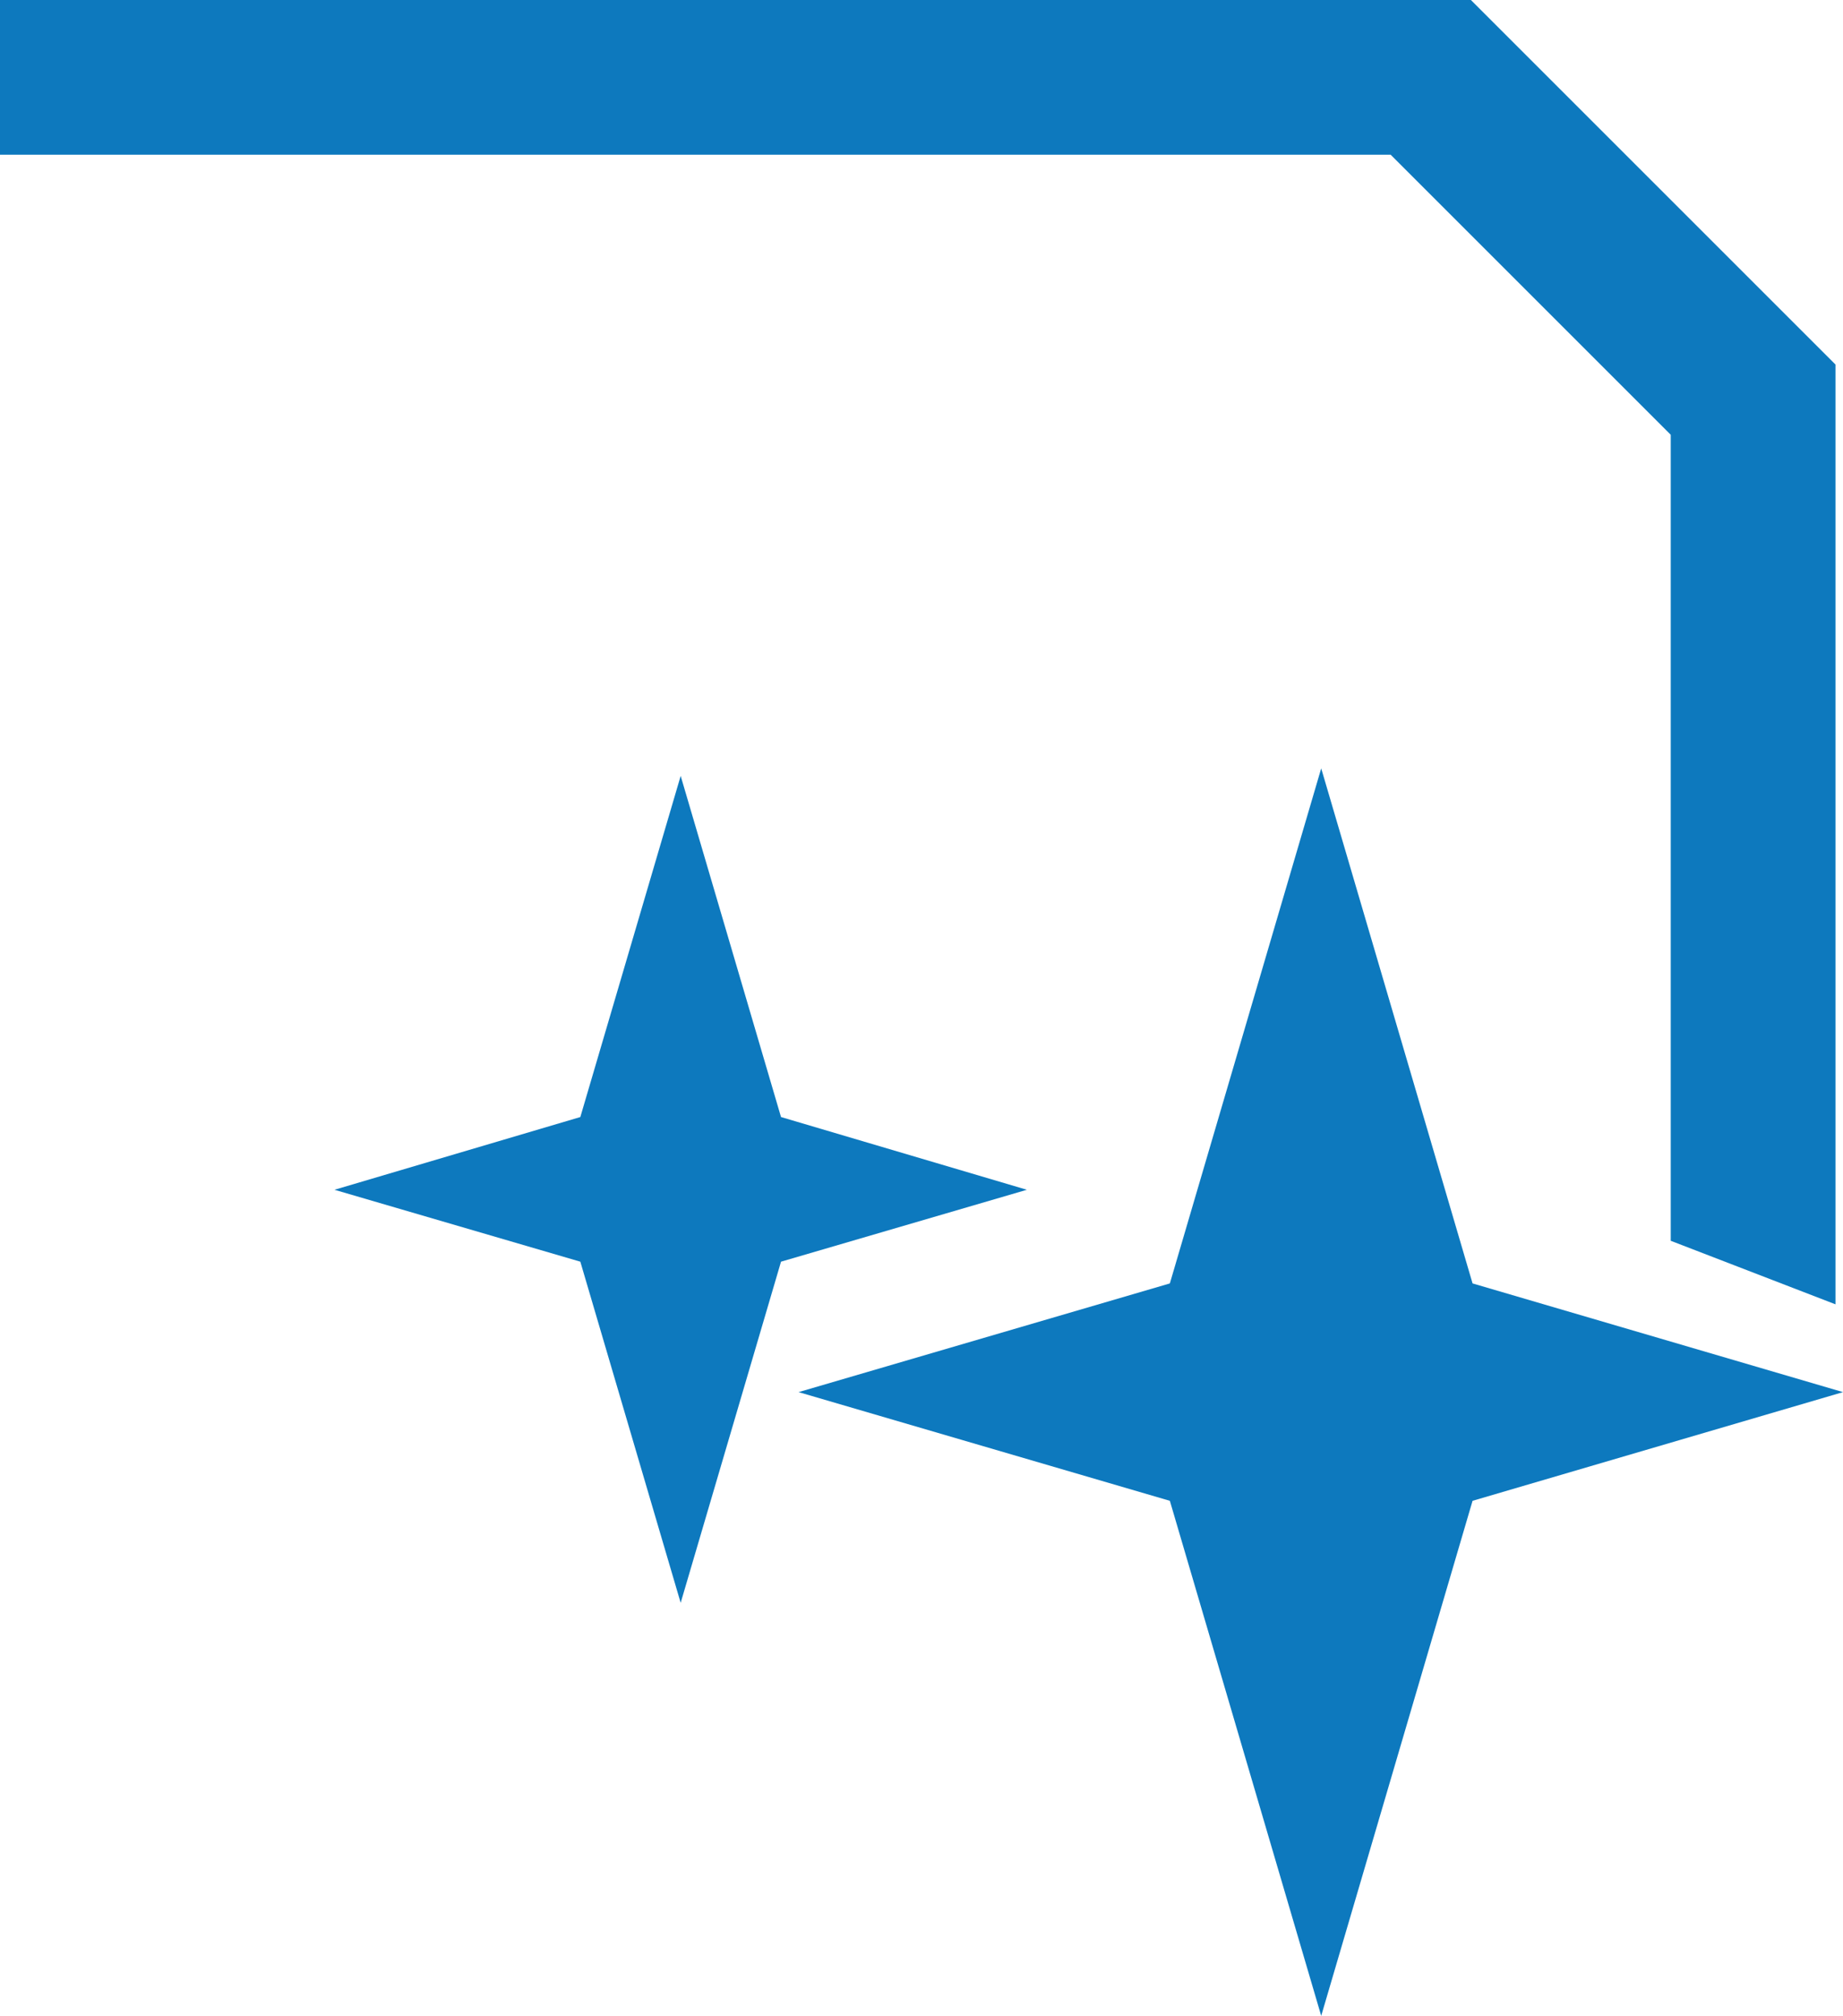
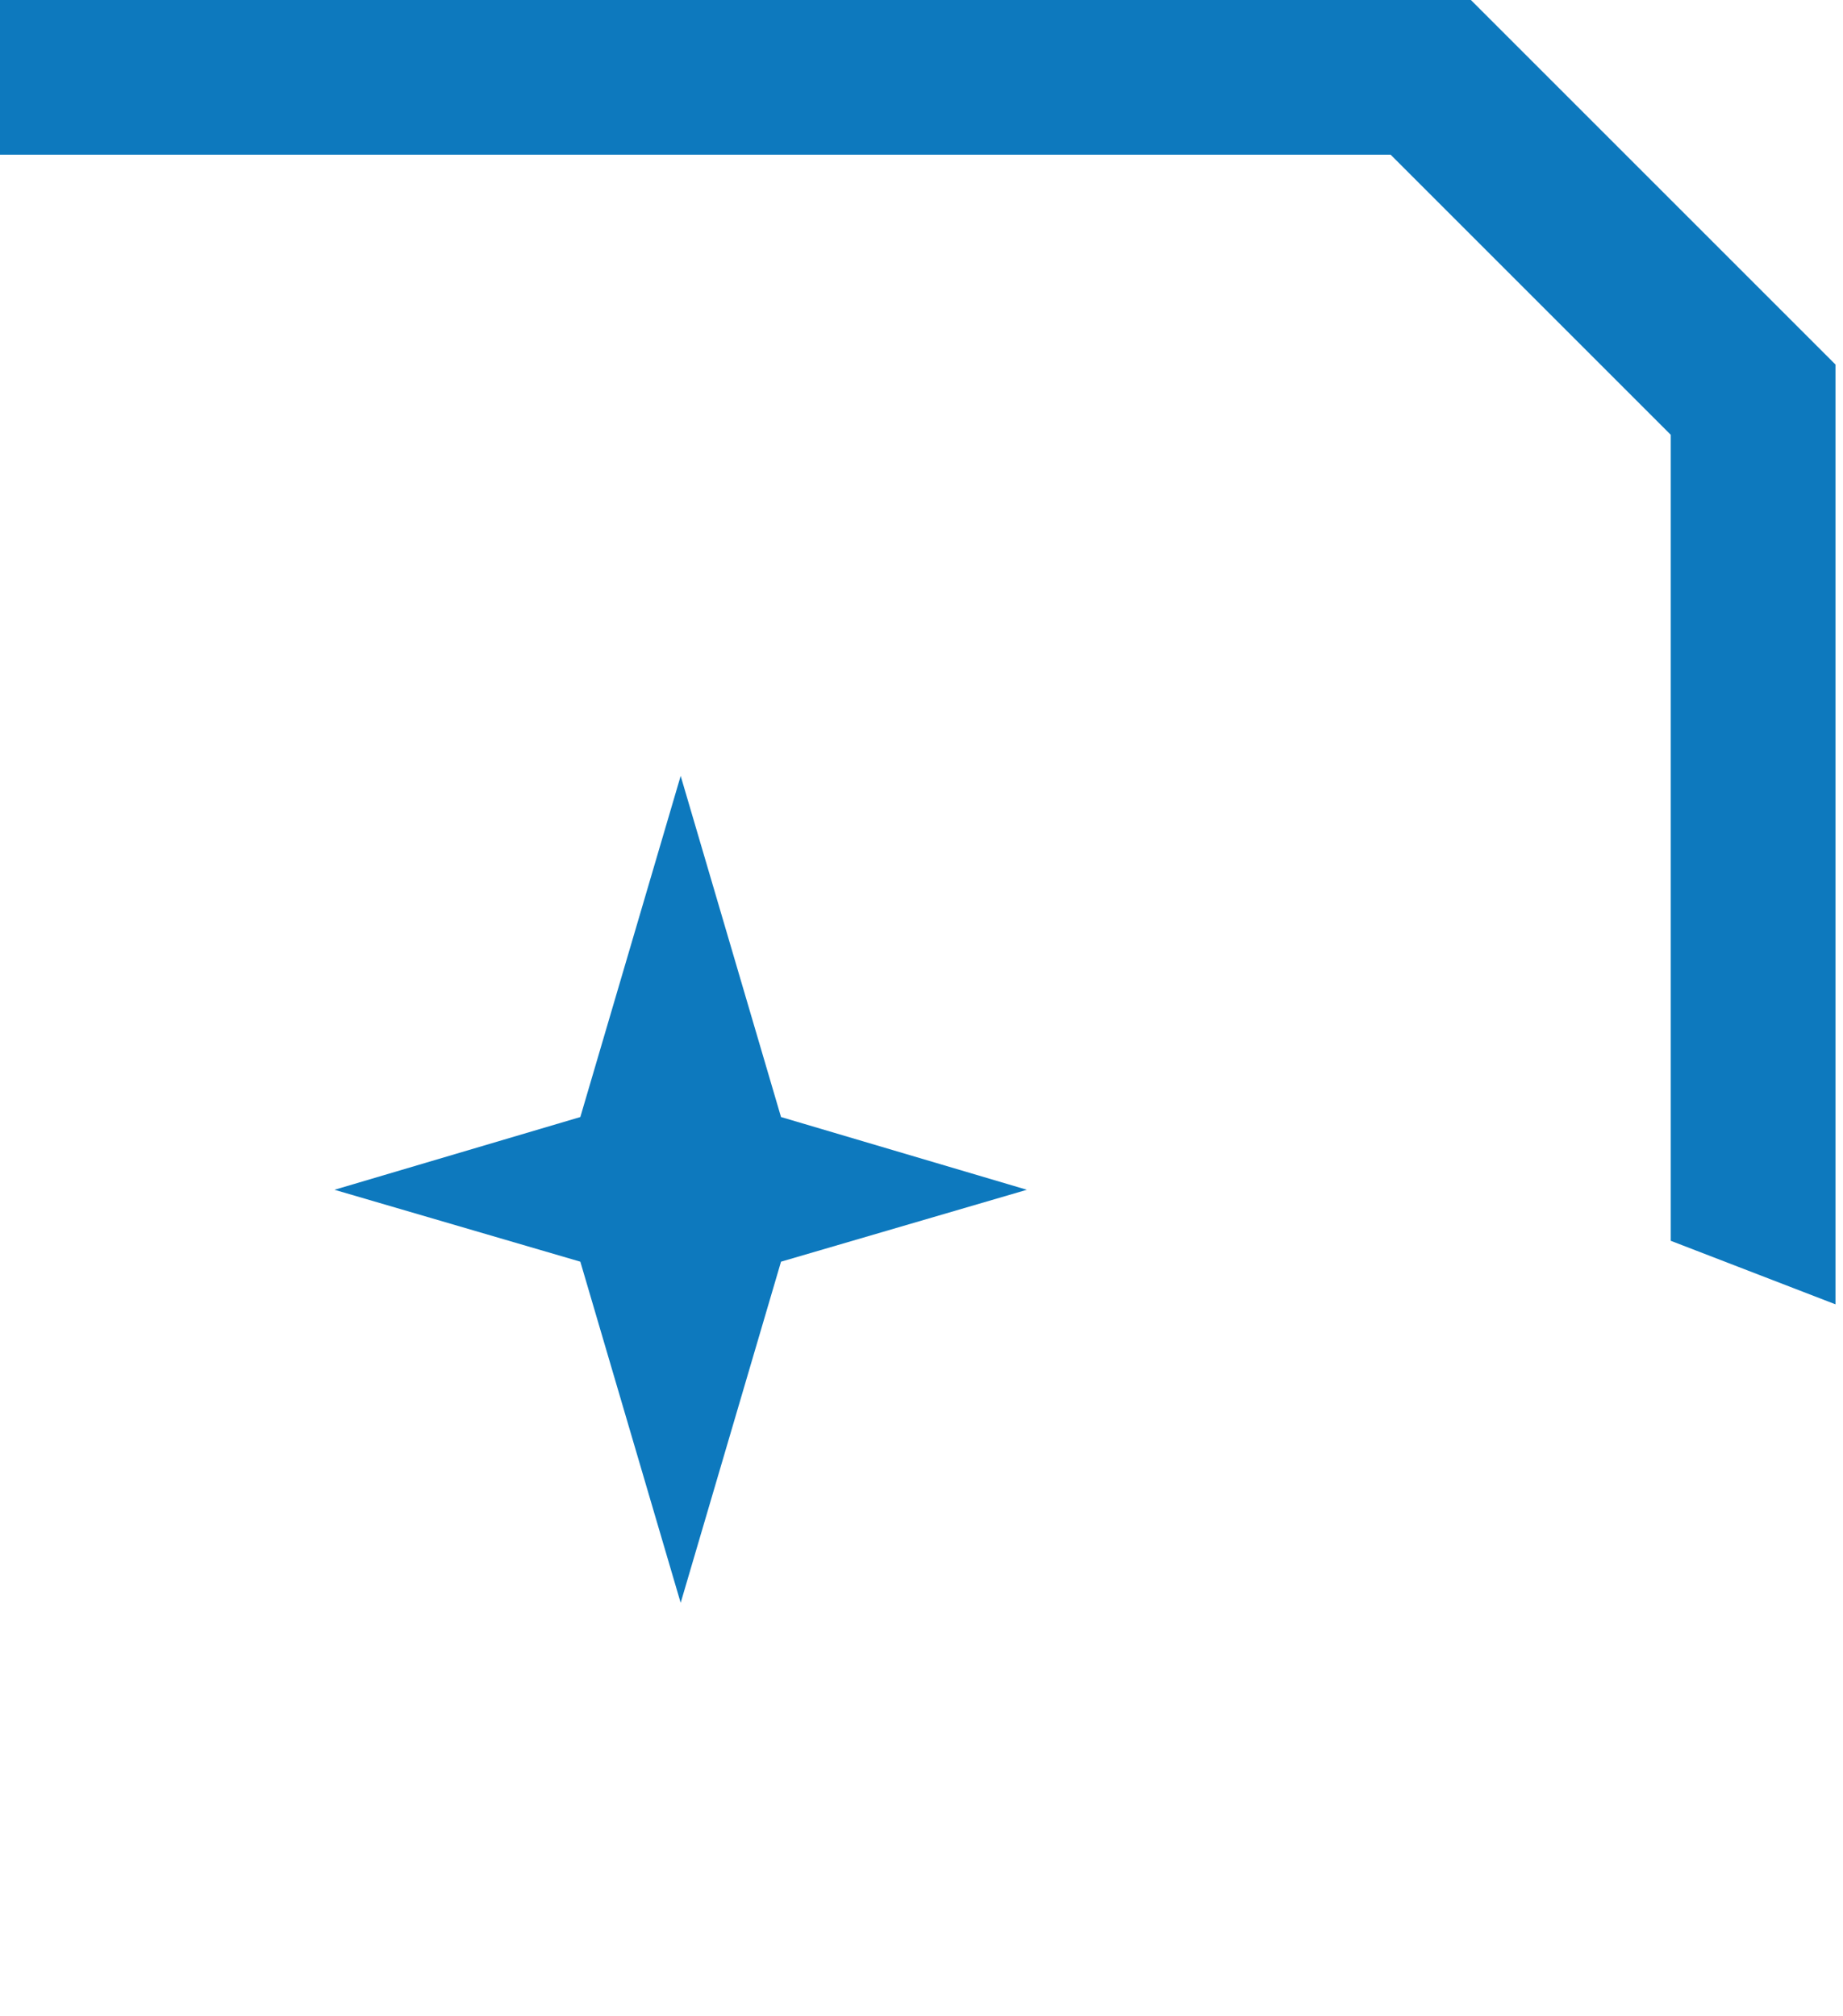
<svg xmlns="http://www.w3.org/2000/svg" viewBox="0 0 22.04 24.11">
  <defs>
    <style>.cls-1{fill:#0d79be;}</style>
  </defs>
  <g id="图层_2" data-name="图层 2">
    <g id="图层_1-2" data-name="图层 1">
-       <polygon class="cls-1" points="15.8 24.11 17.61 17.95 22.04 16.65 17.61 15.35 15.8 9.19 13.99 15.35 9.55 16.65 13.99 17.95 15.8 24.11" />
      <polygon class="cls-1" points="8.14 19.17 9.34 15.09 12.28 14.23 9.34 13.36 8.14 9.28 6.94 13.36 4 14.23 6.94 15.09 8.14 19.17" />
      <polygon class="cls-1" points="17.59 0 0 0 0 1.85 16.63 1.85 19.98 5.2 19.98 14.84 21.95 15.6 21.95 4.36 17.59 0" />
    </g>
  </g>
</svg>